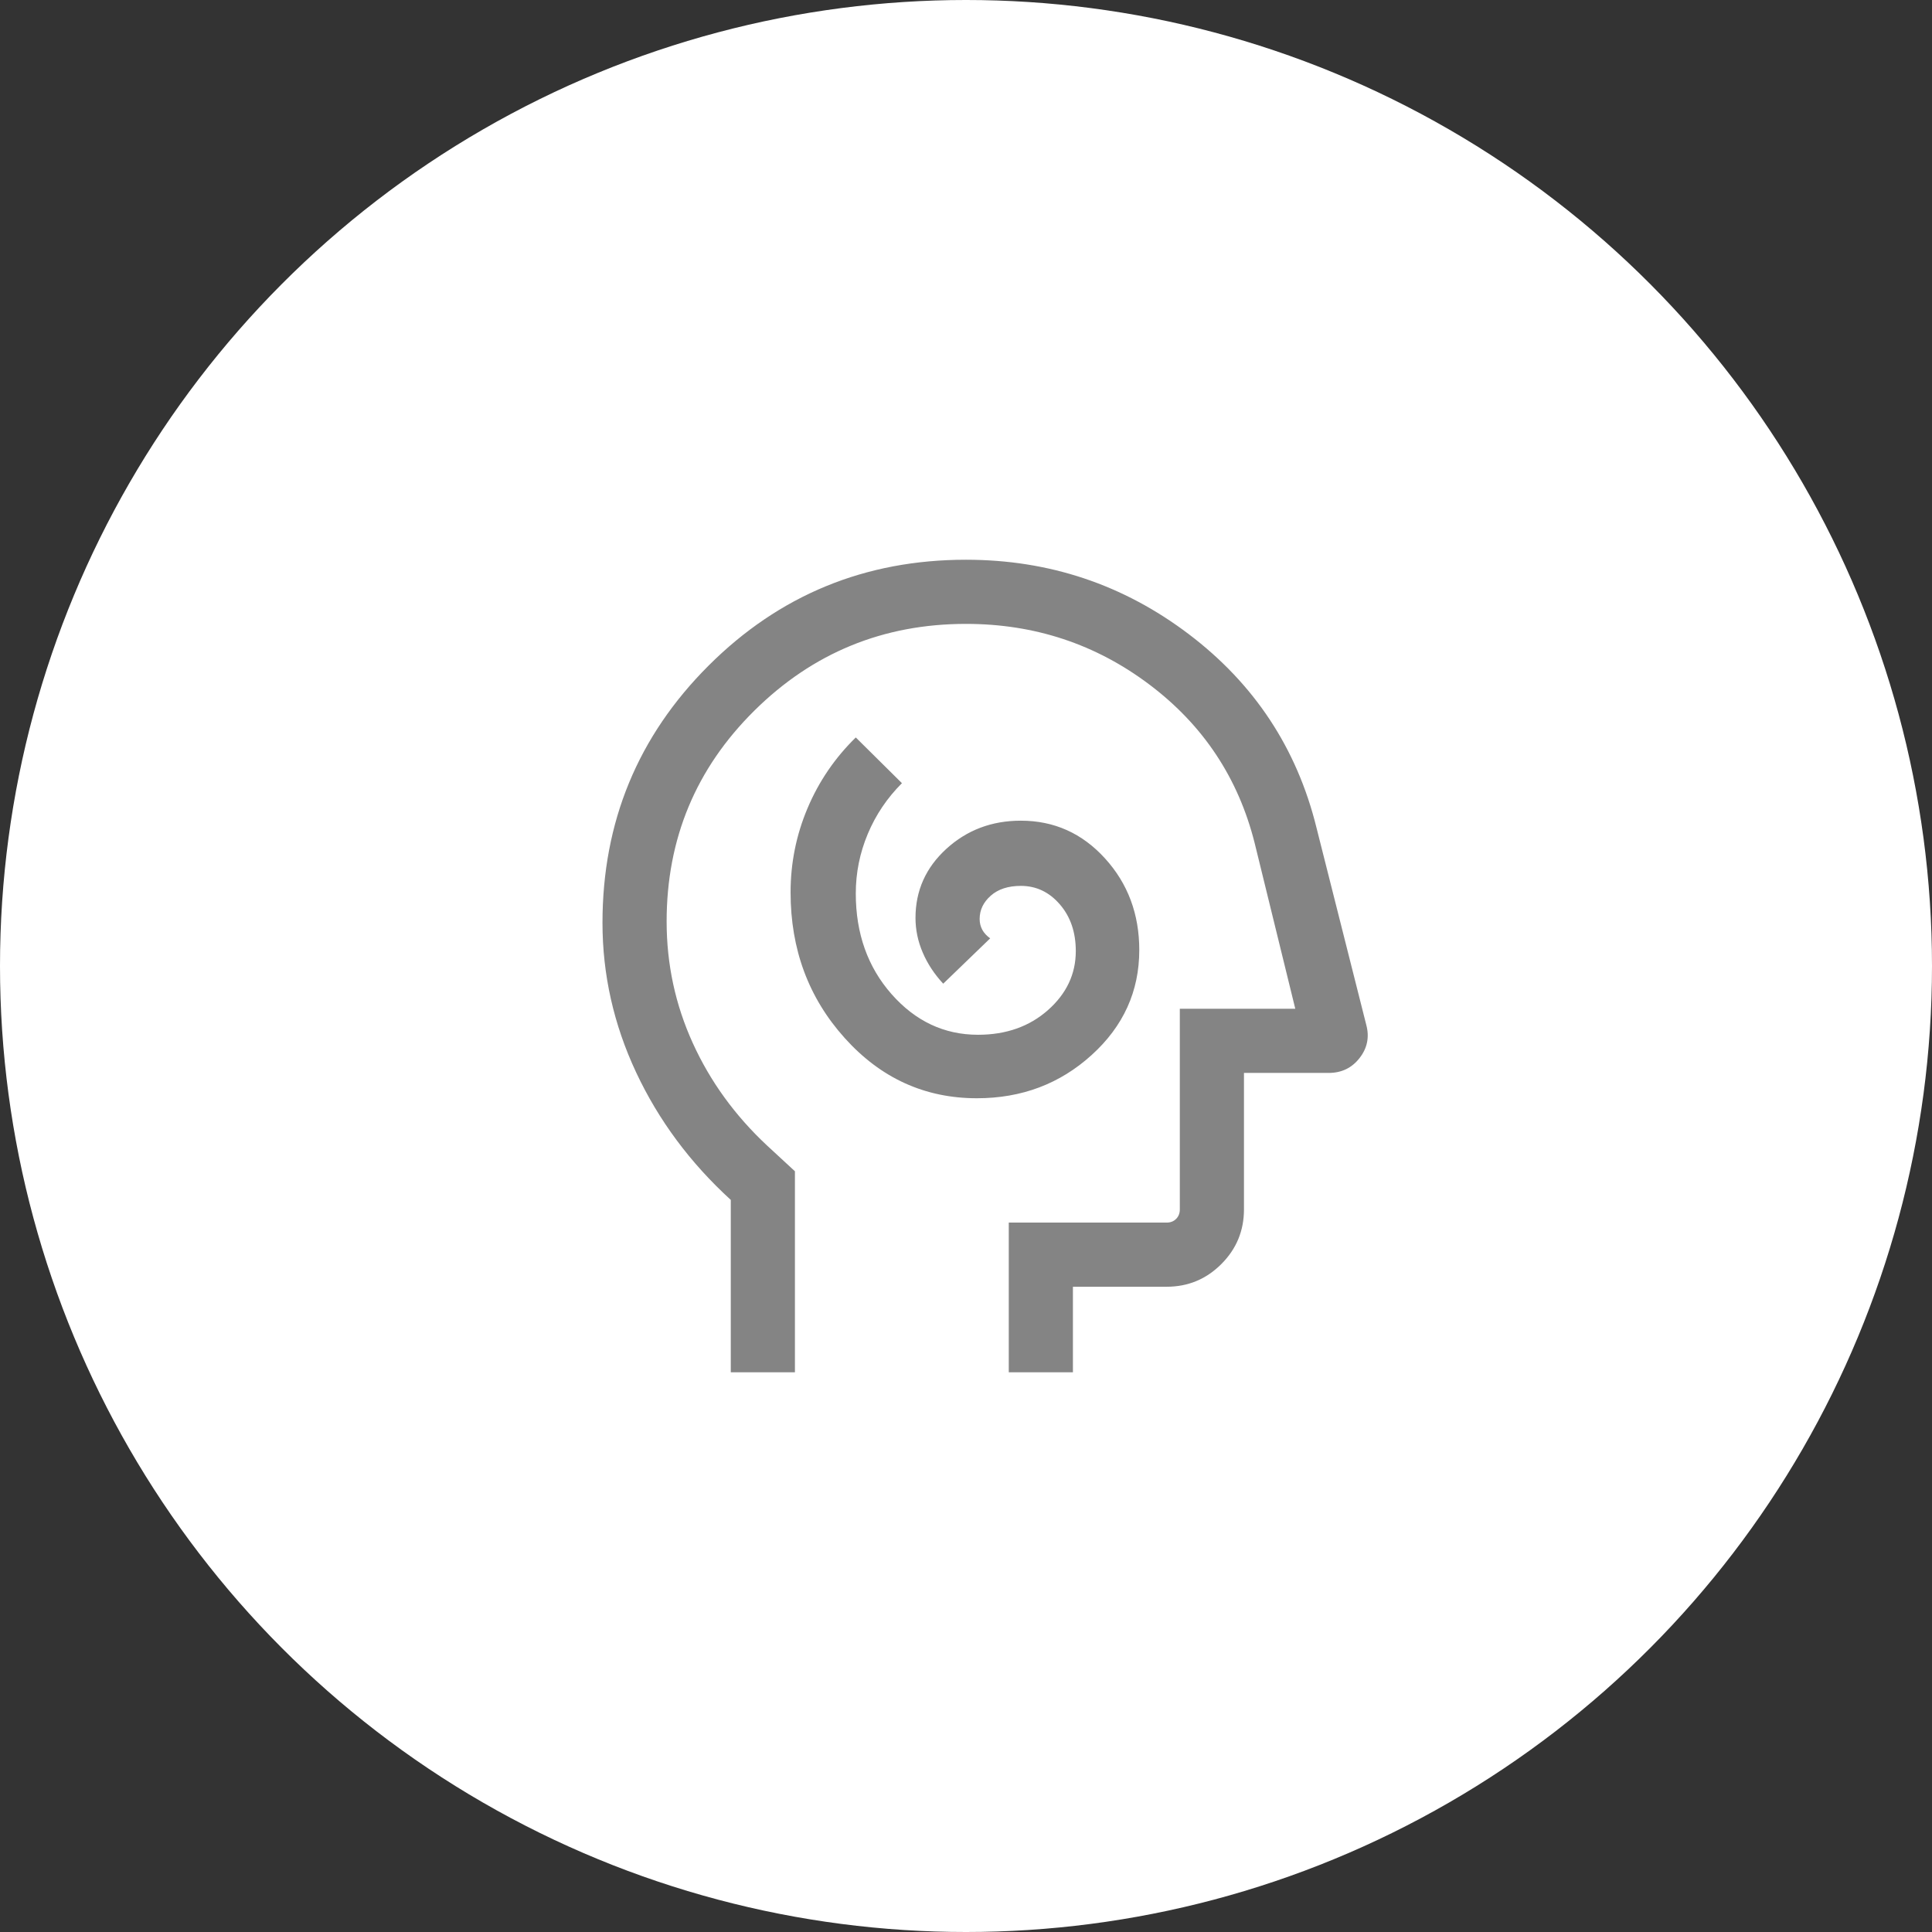
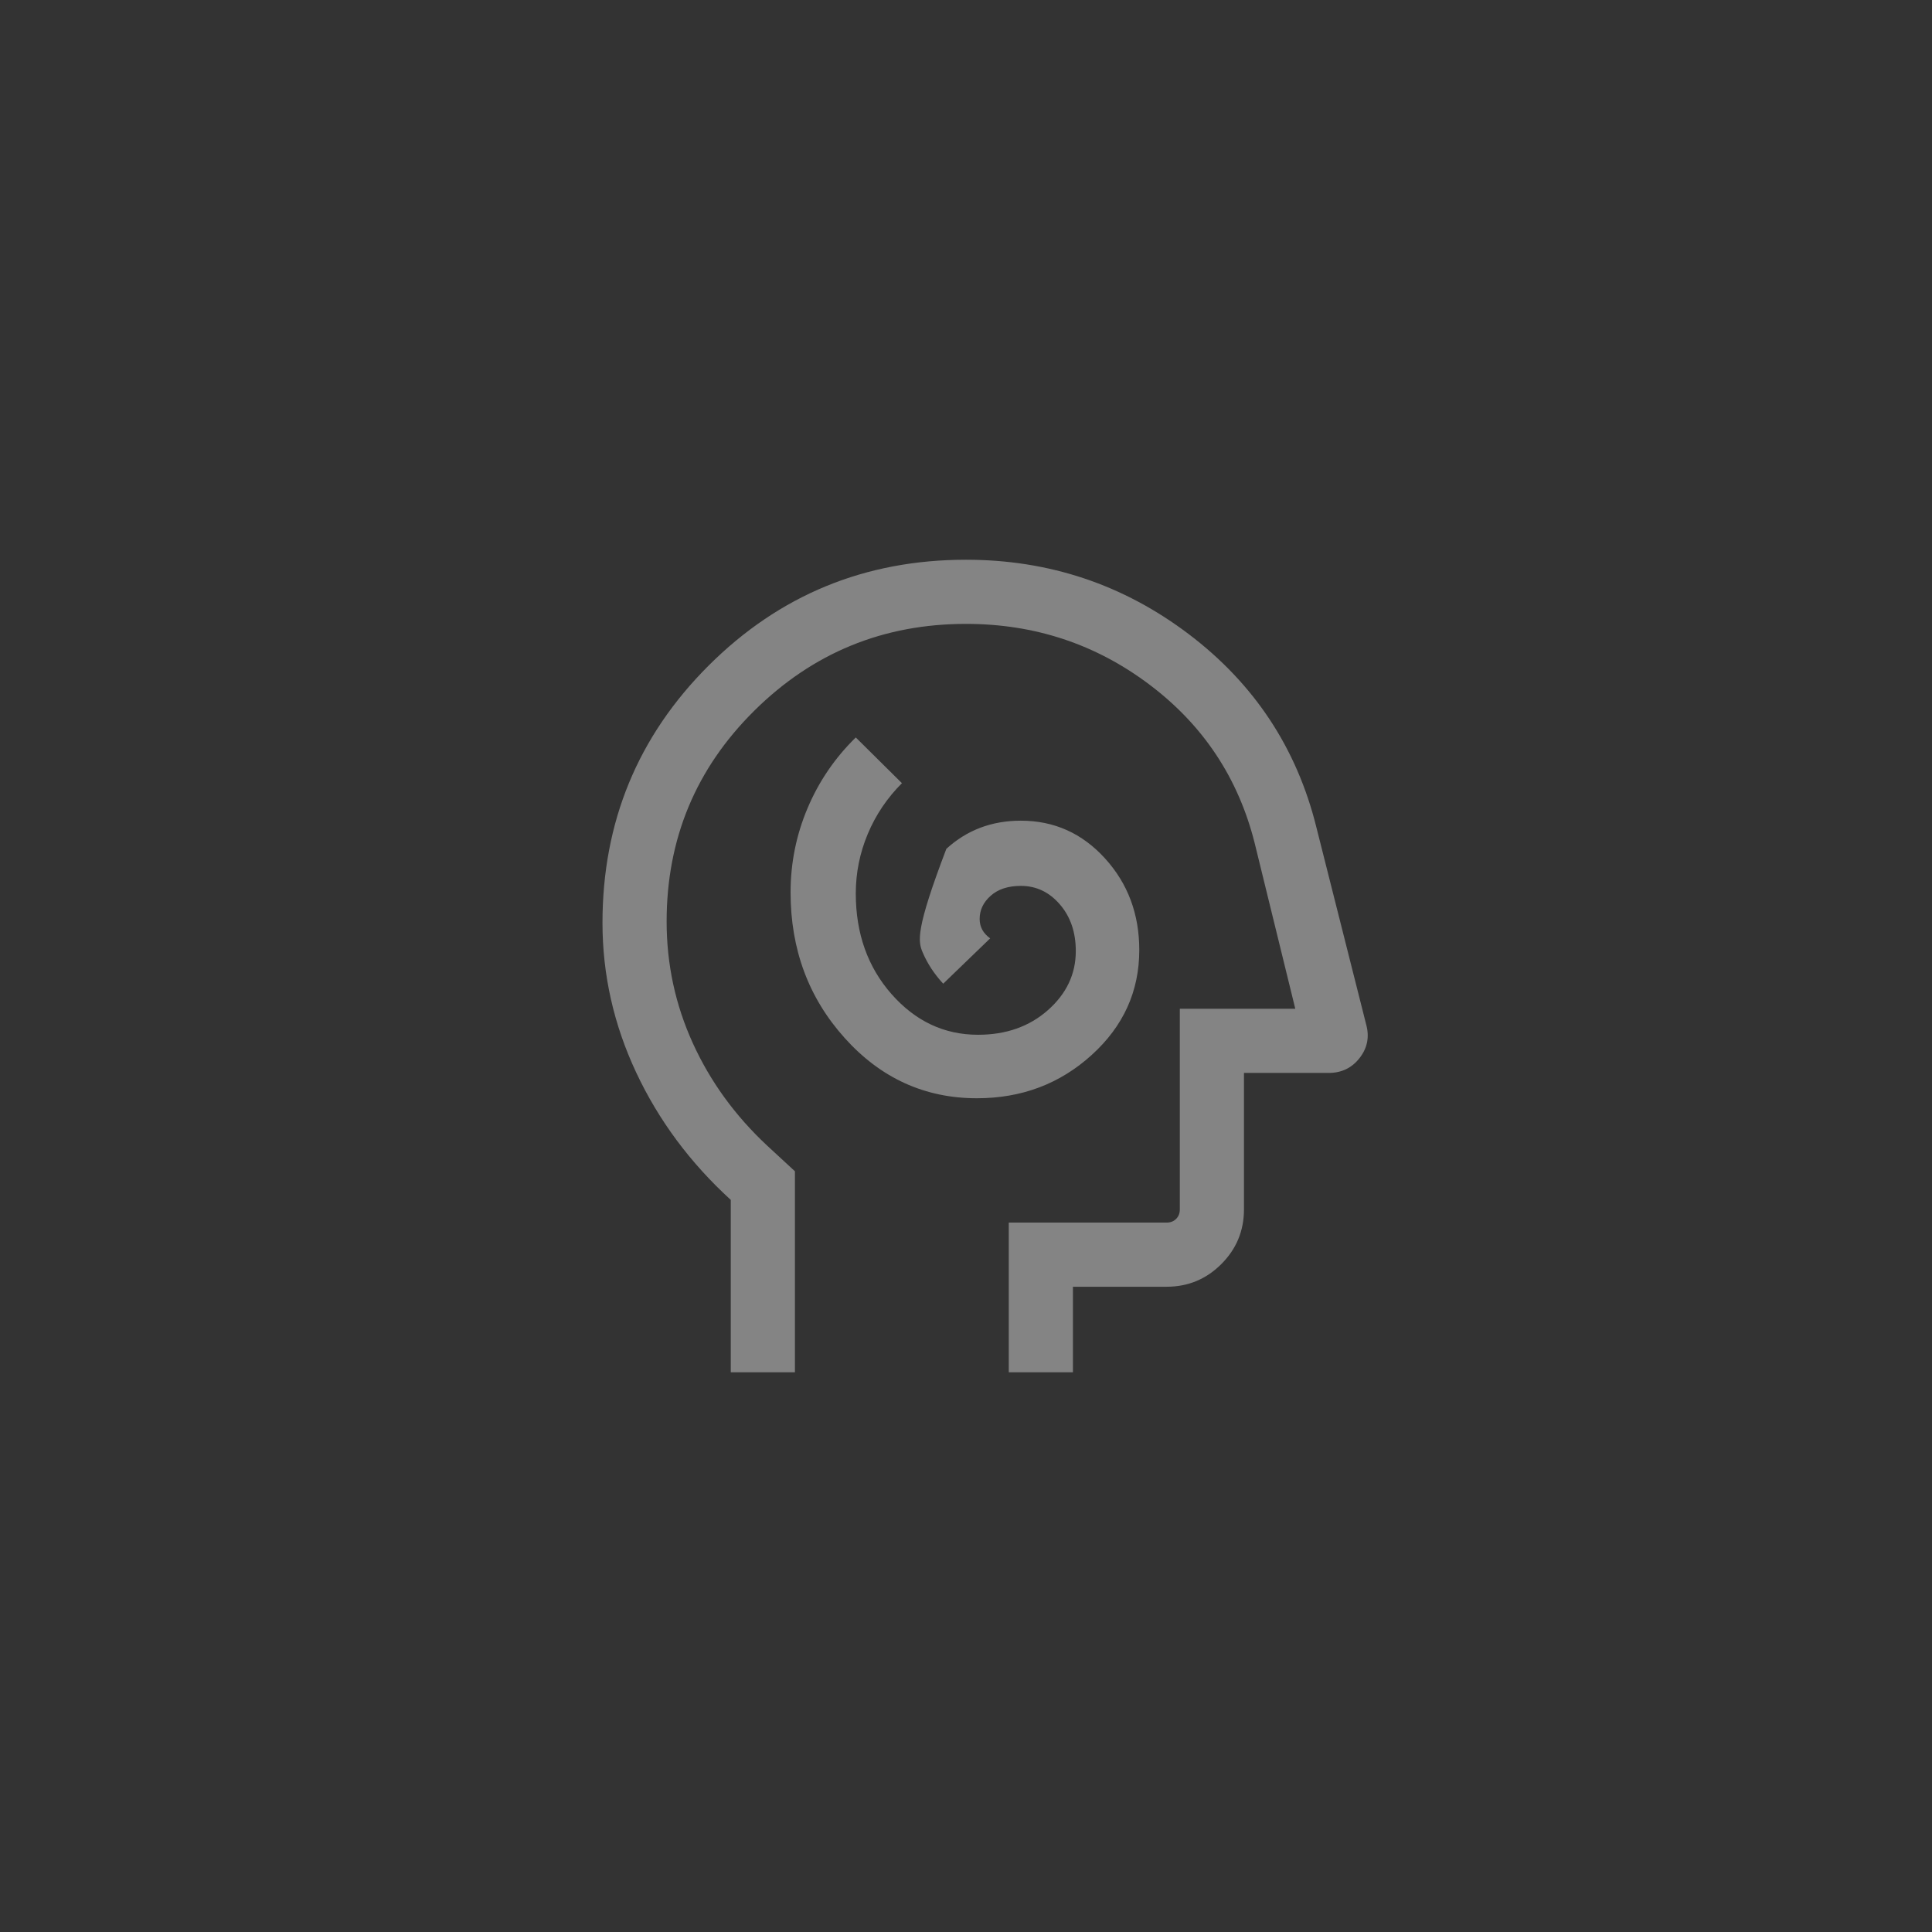
<svg xmlns="http://www.w3.org/2000/svg" width="64" height="64" viewBox="0 0 64 64" fill="none">
  <rect x="0" y="0" width="64" height="64" fill="#333333" stroke="none" />
-   <circle cx="32" cy="32" r="32" fill="white" />
-   <path d="M32.362 36.381C33.843 36.381 35.109 35.904 36.161 34.95C37.214 33.997 37.74 32.837 37.74 31.471C37.74 30.28 37.362 29.268 36.604 28.435C35.847 27.602 34.918 27.186 33.817 27.186C32.853 27.186 32.03 27.497 31.349 28.119C30.668 28.741 30.327 29.504 30.327 30.406C30.327 30.8 30.407 31.183 30.566 31.553C30.724 31.924 30.951 32.268 31.245 32.586L32.801 31.084C32.685 31.001 32.597 30.906 32.539 30.799C32.481 30.691 32.452 30.572 32.452 30.442C32.452 30.145 32.574 29.889 32.819 29.672C33.063 29.455 33.396 29.346 33.817 29.346C34.326 29.346 34.756 29.55 35.108 29.958C35.461 30.366 35.637 30.882 35.637 31.507C35.637 32.266 35.329 32.918 34.714 33.462C34.098 34.006 33.326 34.278 32.398 34.278C31.279 34.278 30.325 33.829 29.534 32.932C28.744 32.035 28.349 30.923 28.349 29.597C28.349 28.912 28.482 28.255 28.746 27.625C29.01 26.994 29.387 26.434 29.878 25.944L28.349 24.429C27.657 25.106 27.124 25.888 26.75 26.775C26.376 27.661 26.189 28.59 26.189 29.561C26.189 31.449 26.786 33.057 27.982 34.386C29.177 35.716 30.637 36.381 32.362 36.381ZM24.208 45.458V39.748C22.863 38.52 21.818 37.113 21.074 35.527C20.33 33.94 19.958 32.288 19.958 30.57C19.958 27.228 21.13 24.388 23.473 22.049C25.816 19.711 28.658 18.542 32 18.542C34.752 18.542 37.212 19.364 39.382 21.009C41.551 22.653 42.96 24.787 43.608 27.41L45.259 33.948C45.368 34.351 45.295 34.718 45.039 35.047C44.783 35.377 44.441 35.542 44.014 35.542H41.208V40.064C41.208 40.77 40.958 41.374 40.458 41.874C39.957 42.375 39.354 42.625 38.647 42.625H35.542V45.458H33.417V40.5H38.647C38.775 40.5 38.879 40.459 38.961 40.377C39.042 40.296 39.083 40.191 39.083 40.064V33.417H42.908L41.562 27.927C41.019 25.77 39.858 24.02 38.078 22.679C36.298 21.337 34.272 20.667 32 20.667C29.261 20.667 26.924 21.625 24.988 23.542C23.051 25.459 22.083 27.787 22.083 30.526C22.083 31.943 22.372 33.286 22.951 34.557C23.529 35.827 24.35 36.958 25.413 37.95L26.333 38.8V45.458H24.208Z" fill="#848484" />
+   <path d="M32.362 36.381C33.843 36.381 35.109 35.904 36.161 34.95C37.214 33.997 37.74 32.837 37.74 31.471C37.74 30.28 37.362 29.268 36.604 28.435C35.847 27.602 34.918 27.186 33.817 27.186C32.853 27.186 32.03 27.497 31.349 28.119C30.327 30.8 30.407 31.183 30.566 31.553C30.724 31.924 30.951 32.268 31.245 32.586L32.801 31.084C32.685 31.001 32.597 30.906 32.539 30.799C32.481 30.691 32.452 30.572 32.452 30.442C32.452 30.145 32.574 29.889 32.819 29.672C33.063 29.455 33.396 29.346 33.817 29.346C34.326 29.346 34.756 29.55 35.108 29.958C35.461 30.366 35.637 30.882 35.637 31.507C35.637 32.266 35.329 32.918 34.714 33.462C34.098 34.006 33.326 34.278 32.398 34.278C31.279 34.278 30.325 33.829 29.534 32.932C28.744 32.035 28.349 30.923 28.349 29.597C28.349 28.912 28.482 28.255 28.746 27.625C29.01 26.994 29.387 26.434 29.878 25.944L28.349 24.429C27.657 25.106 27.124 25.888 26.75 26.775C26.376 27.661 26.189 28.59 26.189 29.561C26.189 31.449 26.786 33.057 27.982 34.386C29.177 35.716 30.637 36.381 32.362 36.381ZM24.208 45.458V39.748C22.863 38.52 21.818 37.113 21.074 35.527C20.33 33.94 19.958 32.288 19.958 30.57C19.958 27.228 21.13 24.388 23.473 22.049C25.816 19.711 28.658 18.542 32 18.542C34.752 18.542 37.212 19.364 39.382 21.009C41.551 22.653 42.96 24.787 43.608 27.41L45.259 33.948C45.368 34.351 45.295 34.718 45.039 35.047C44.783 35.377 44.441 35.542 44.014 35.542H41.208V40.064C41.208 40.77 40.958 41.374 40.458 41.874C39.957 42.375 39.354 42.625 38.647 42.625H35.542V45.458H33.417V40.5H38.647C38.775 40.5 38.879 40.459 38.961 40.377C39.042 40.296 39.083 40.191 39.083 40.064V33.417H42.908L41.562 27.927C41.019 25.77 39.858 24.02 38.078 22.679C36.298 21.337 34.272 20.667 32 20.667C29.261 20.667 26.924 21.625 24.988 23.542C23.051 25.459 22.083 27.787 22.083 30.526C22.083 31.943 22.372 33.286 22.951 34.557C23.529 35.827 24.35 36.958 25.413 37.95L26.333 38.8V45.458H24.208Z" fill="#848484" />
</svg>